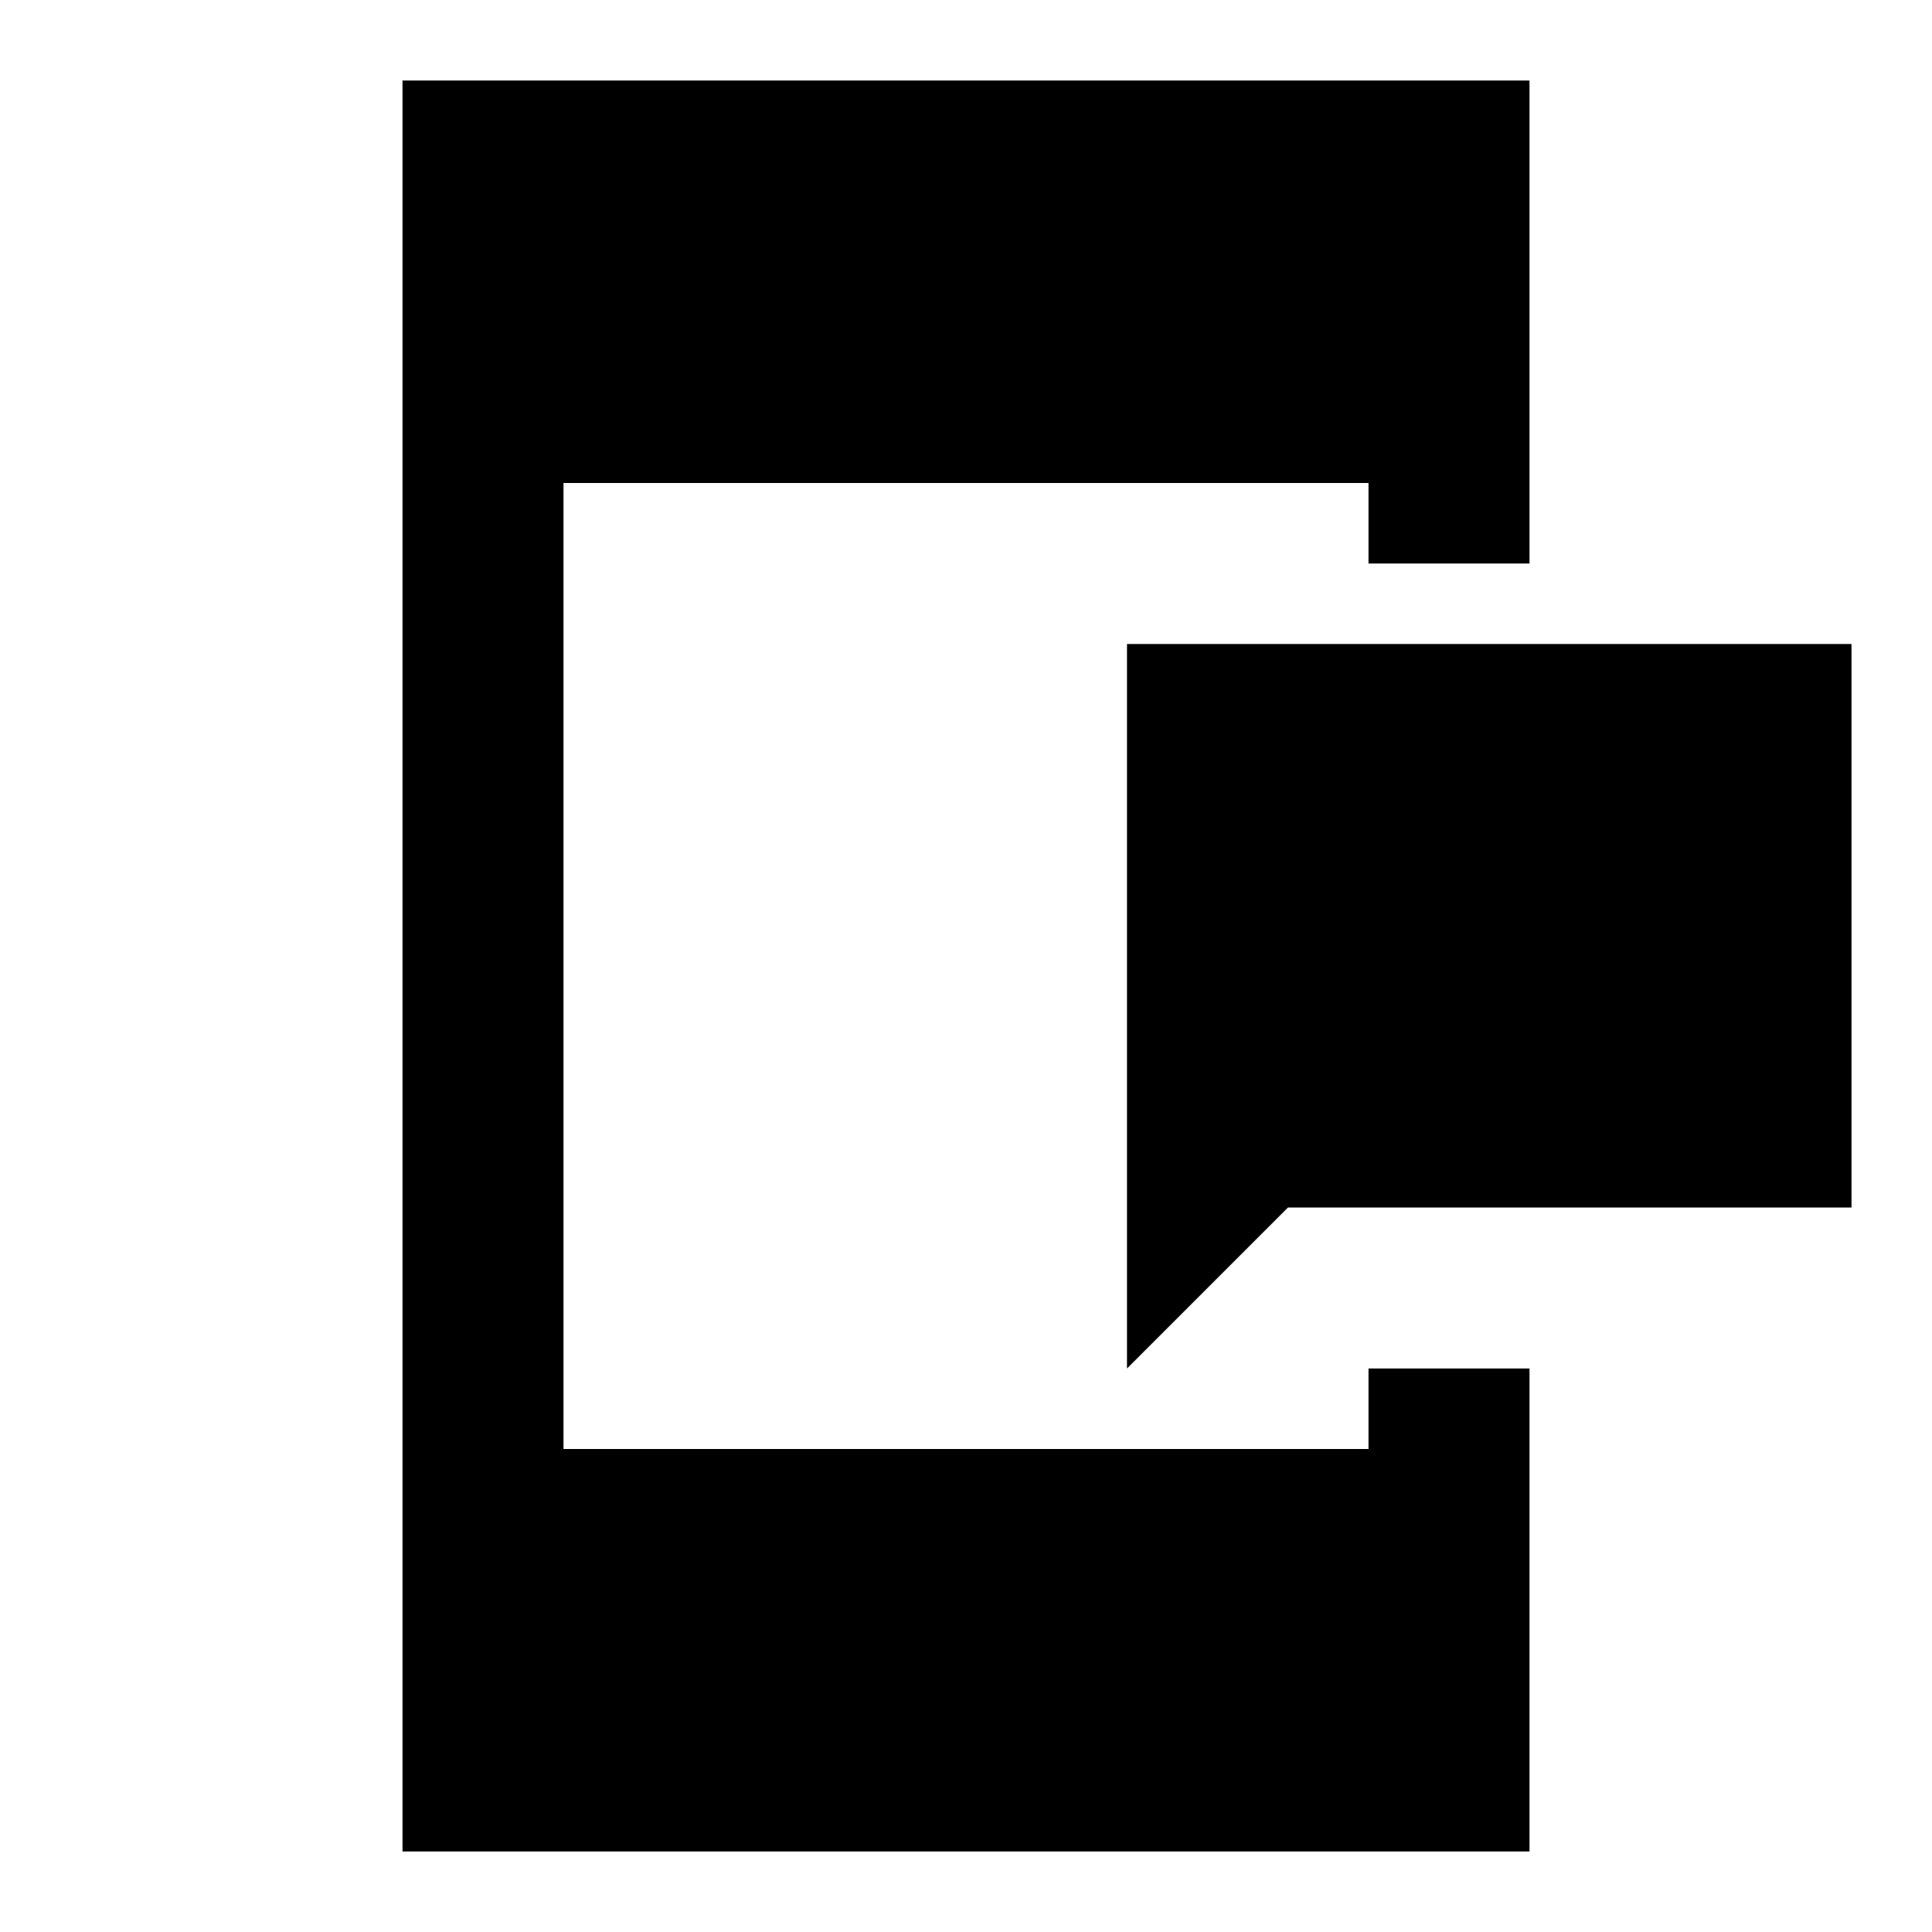
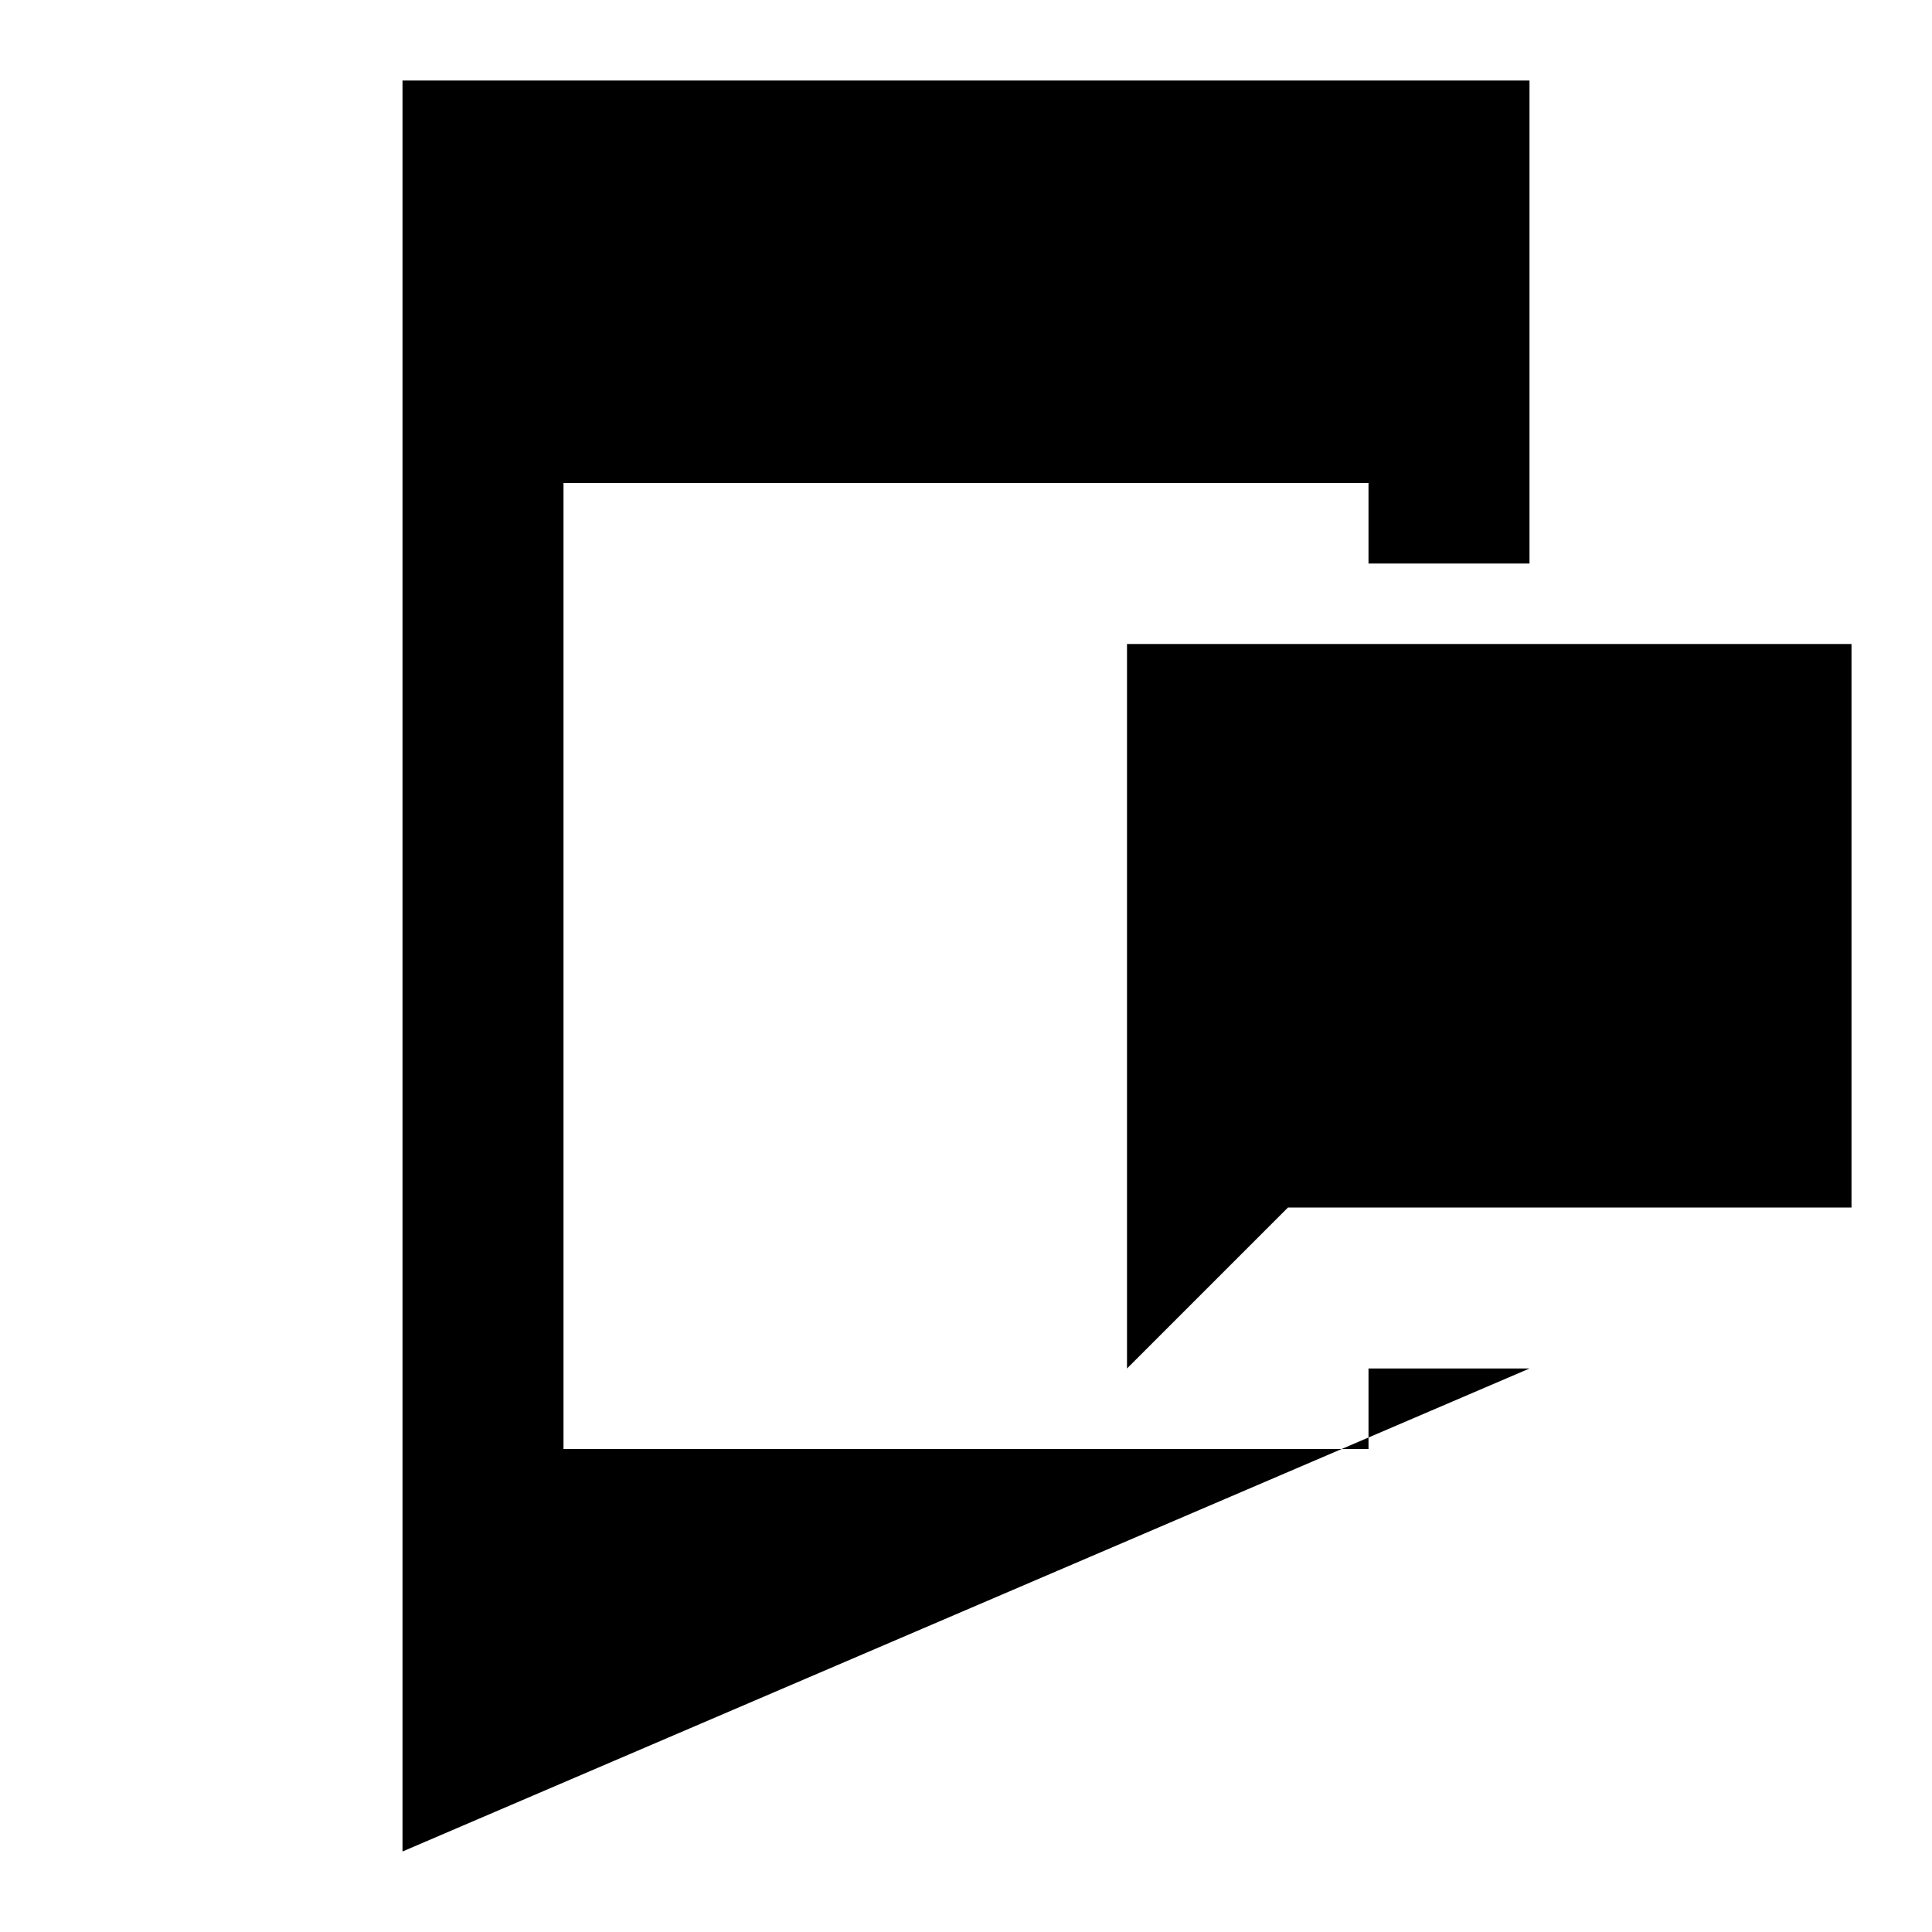
<svg xmlns="http://www.w3.org/2000/svg" width="800" height="800" viewBox="0 0 24 24">
-   <path fill="currentColor" d="M14 17V8h9v7h-7zm-9 6V1h14v6h-2V6H7v12h10v-1h2v6z" />
+   <path fill="currentColor" d="M14 17V8h9v7h-7zm-9 6V1h14v6h-2V6H7v12h10v-1h2z" />
</svg>